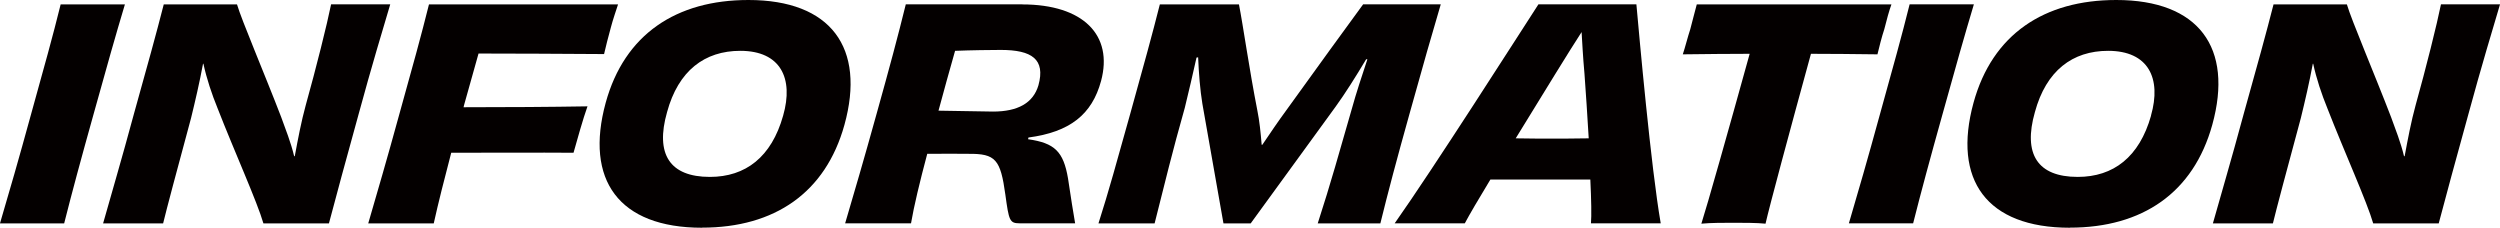
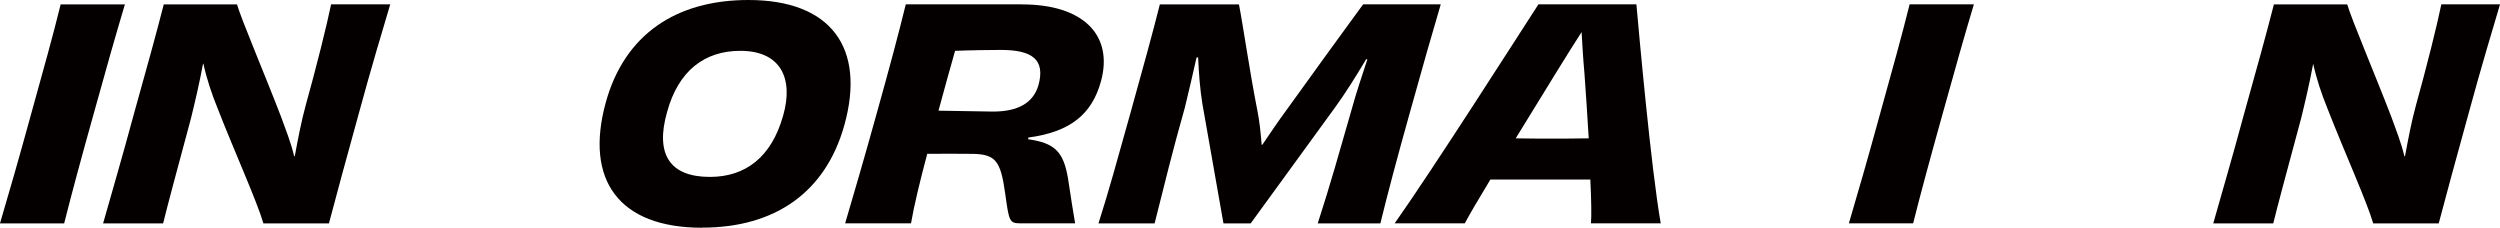
<svg xmlns="http://www.w3.org/2000/svg" id="_レイヤー_2" data-name="レイヤー 2" viewBox="0 0 277.41 25.27">
  <defs>
    <style>
      .cls-1 {
        fill: #040000;
        stroke-width: 0px;
      }
    </style>
  </defs>
  <g id="_レイヤー_1-2" data-name="レイヤー 1">
    <g>
      <path class="cls-1" d="M0,24.78c1.04-3.53,2.05-7,3.46-12.15C4.9,7.45,5.87,3.98,6.73.49h7.13c-1.04,3.47-2.02,6.93-3.46,12.12-1.44,5.15-2.38,8.62-3.28,12.18H0Z" />
      <path class="cls-1" d="M43.3.49c-.76,2.56-2.09,6.96-3.49,12.12-1.48,5.38-2.48,9.01-3.31,12.18h-7.27c-.68-2.37-3.2-7.94-5.08-12.76-.65-1.59-1.22-3.3-1.58-4.96h-.04c-.4,2.14-.86,4.11-1.33,6.03-1.62,5.99-2.7,10.04-3.1,11.69h-6.66c.9-3.21,2.02-6.96,3.42-12.15,1.44-5.15,2.52-9.04,3.31-12.15h8.13c.5,1.72,3.1,7.81,4.9,12.5.47,1.3,1.08,2.82,1.44,4.34h.07c.36-1.94.72-3.85,1.22-5.67,1.15-4.11,2.38-9.04,2.81-11.18h6.55Z" />
-       <path class="cls-1" d="M68.58.49c-.22.68-.58,1.72-.79,2.53-.29,1.07-.58,2.17-.76,2.98-5-.03-9.9-.06-13.93-.06l-1.62,5.77-.04.19c4.82,0,9.57-.03,13.75-.1-.47,1.3-1.19,3.86-1.55,5.15-4.1-.03-8.82,0-13.57,0-.72,2.75-1.44,5.57-1.94,7.84h-7.27c.97-3.34,2.05-7,3.46-12.15,1.44-5.15,2.45-8.81,3.28-12.15h20.99Z" />
      <path class="cls-1" d="M77.9,25.27c-9.25,0-13.03-5.31-10.69-13.87,2.09-7.61,7.85-11.4,15.84-11.4,9.14,0,13.03,5.28,10.65,13.86-2.09,7.52-7.74,11.4-15.8,11.4ZM86.9,12.83c1.19-4.15-.29-7.19-4.75-7.19-3.96,0-6.88,2.2-8.13,6.8-1.33,4.66.29,7.19,4.75,7.19,3.96,0,6.84-2.2,8.13-6.8Z" />
      <path class="cls-1" d="M113.43.49c6.8,0,10.11,3.43,8.75,8.49-1.01,3.73-3.46,5.67-8.06,6.28l-.04.19c2.95.42,3.92,1.36,4.43,4.34.29,2.01.61,3.92.79,4.99h-6.16c-1.12,0-1.19-.32-1.58-3.17-.54-3.92-1.08-4.57-4.1-4.54-1.84,0-2.02-.03-4.57,0-.83,3.11-1.48,5.83-1.8,7.71h-7.31c1.04-3.53,2.05-6.96,3.49-12.15,1.44-5.15,2.38-8.65,3.24-12.15h12.92ZM111.06,5.54c-1.01,0-3.38.03-5.08.1-.65,2.27-1.26,4.5-1.84,6.64,1.19.03,3.49.06,6.05.1,2.74,0,4.46-.94,5.04-2.92.79-2.88-.72-3.92-4.18-3.92Z" />
      <path class="cls-1" d="M159.87.49c-.94,3.17-1.98,6.8-3.46,12.12-1.44,5.15-2.38,8.68-3.24,12.18h-6.95c1.44-4.44,2.41-7.94,3.78-12.7.47-1.72,1.12-3.66,1.73-5.51h-.14c-1.12,1.88-2.34,3.82-3.38,5.25l-9.43,12.96h-3.02l-2.34-13.28c-.25-1.52-.4-3.4-.47-5.15l-.18.03c-.43,1.88-.83,3.69-1.3,5.57-1.37,4.83-2.23,8.39-3.35,12.83h-6.23c1.12-3.5,2.09-7.03,3.53-12.18,1.48-5.31,2.48-8.94,3.28-12.12h8.78c.47,2.4,1.12,7.06,2.05,11.82.22,1.07.36,2.4.47,3.76h.07c.9-1.33,1.8-2.66,2.59-3.73,3.38-4.7,6.84-9.46,8.6-11.86h8.6Z" />
      <path class="cls-1" d="M176.54,24.78c.07-.81.04-2.59-.07-4.86h-11.09c-1.3,2.14-2.34,3.92-2.84,4.86h-7.78c4.28-6.06,13.68-20.8,15.95-24.3h10.87c.32,3.53,1.62,18.11,2.7,24.3h-7.74ZM168.19,15.35c1.44.03,2.88.03,3.96.03s2.63,0,4.14-.03c-.14-2.49-.32-5.02-.47-7.16-.18-1.98-.25-3.53-.32-4.63-.72,1.1-1.66,2.62-2.95,4.7l-4.36,7.09Z" />
-       <path class="cls-1" d="M209.88.49c-.25.68-.54,1.75-.79,2.75-.29.87-.58,2.04-.76,2.79-2.56-.03-5.11-.06-7.38-.06-2.34,8.52-4.61,16.94-5.04,18.85-.94-.1-2.52-.1-3.56-.1s-2.52,0-3.56.1c.61-1.88,2.99-10.3,5.36-18.85-2.27,0-4.82.03-7.42.06.25-.74.54-1.91.83-2.79.25-1,.54-2.04.72-2.75h21.6Z" />
      <path class="cls-1" d="M205.16,24.78c1.04-3.53,2.05-7,3.46-12.15,1.44-5.18,2.41-8.65,3.28-12.15h7.13c-1.04,3.47-2.02,6.93-3.46,12.12-1.44,5.15-2.38,8.62-3.28,12.18h-7.13Z" />
-       <path class="cls-1" d="M229.68,25.27c-9.25,0-13.03-5.31-10.69-13.87,2.09-7.61,7.85-11.4,15.84-11.4,9.14,0,13.03,5.28,10.65,13.86-2.09,7.52-7.74,11.4-15.8,11.4ZM238.68,12.83c1.19-4.15-.29-7.19-4.75-7.19-3.96,0-6.88,2.2-8.13,6.8-1.33,4.66.29,7.19,4.75,7.19,3.96,0,6.84-2.2,8.14-6.8Z" />
-       <path class="cls-1" d="M277.41.49c-.76,2.56-2.09,6.96-3.49,12.12-1.48,5.38-2.48,9.01-3.31,12.18h-7.27c-.68-2.37-3.2-7.94-5.08-12.76-.65-1.59-1.22-3.3-1.58-4.96h-.04c-.4,2.14-.86,4.11-1.33,6.03-1.62,5.99-2.7,10.04-3.1,11.69h-6.66c.9-3.21,2.02-6.96,3.42-12.15,1.44-5.15,2.52-9.04,3.31-12.15h8.14c.5,1.72,3.1,7.81,4.9,12.5.47,1.3,1.08,2.82,1.44,4.34h.07c.36-1.94.72-3.85,1.22-5.67,1.15-4.11,2.38-9.04,2.81-11.18h6.55Z" />
+       <path class="cls-1" d="M277.41.49c-.76,2.56-2.09,6.96-3.49,12.12-1.48,5.38-2.48,9.01-3.31,12.18h-7.27c-.68-2.37-3.2-7.94-5.08-12.76-.65-1.59-1.22-3.3-1.58-4.96c-.4,2.14-.86,4.11-1.33,6.03-1.62,5.99-2.7,10.04-3.1,11.69h-6.66c.9-3.21,2.02-6.96,3.42-12.15,1.44-5.15,2.52-9.04,3.31-12.15h8.14c.5,1.72,3.1,7.81,4.9,12.5.47,1.3,1.08,2.82,1.44,4.34h.07c.36-1.94.72-3.85,1.22-5.67,1.15-4.11,2.38-9.04,2.81-11.18h6.55Z" />
    </g>
  </g>
</svg>